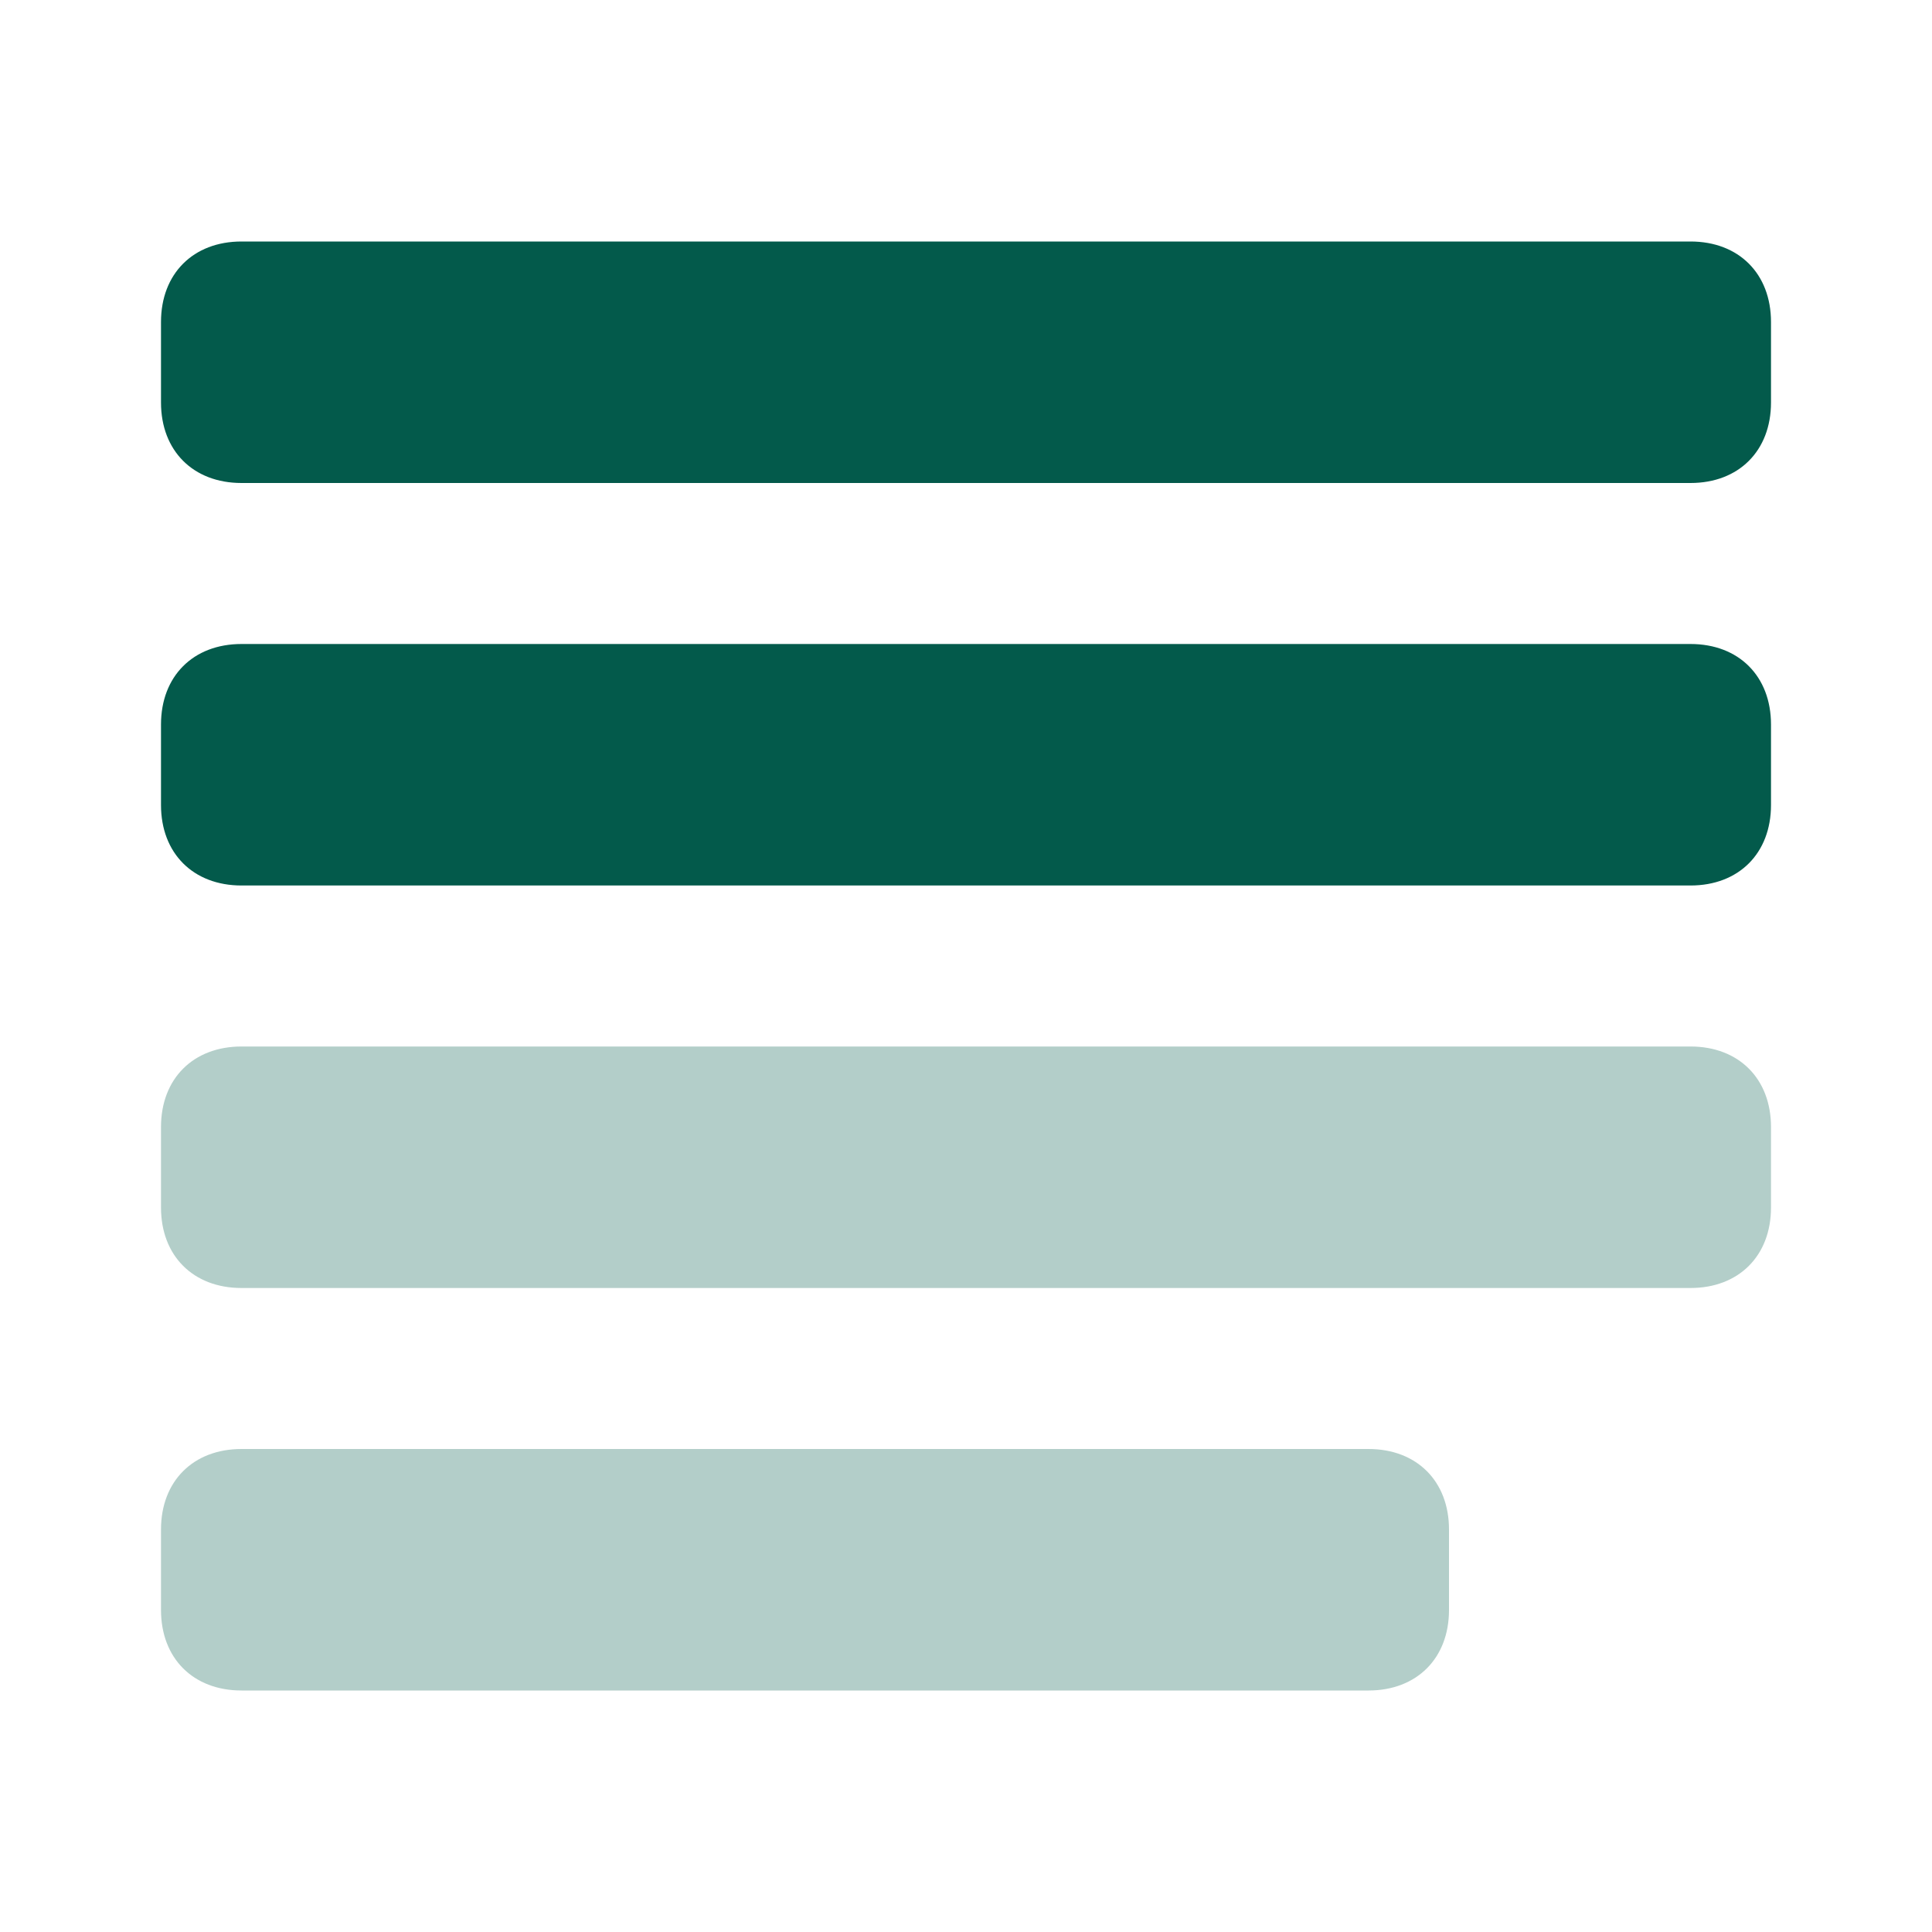
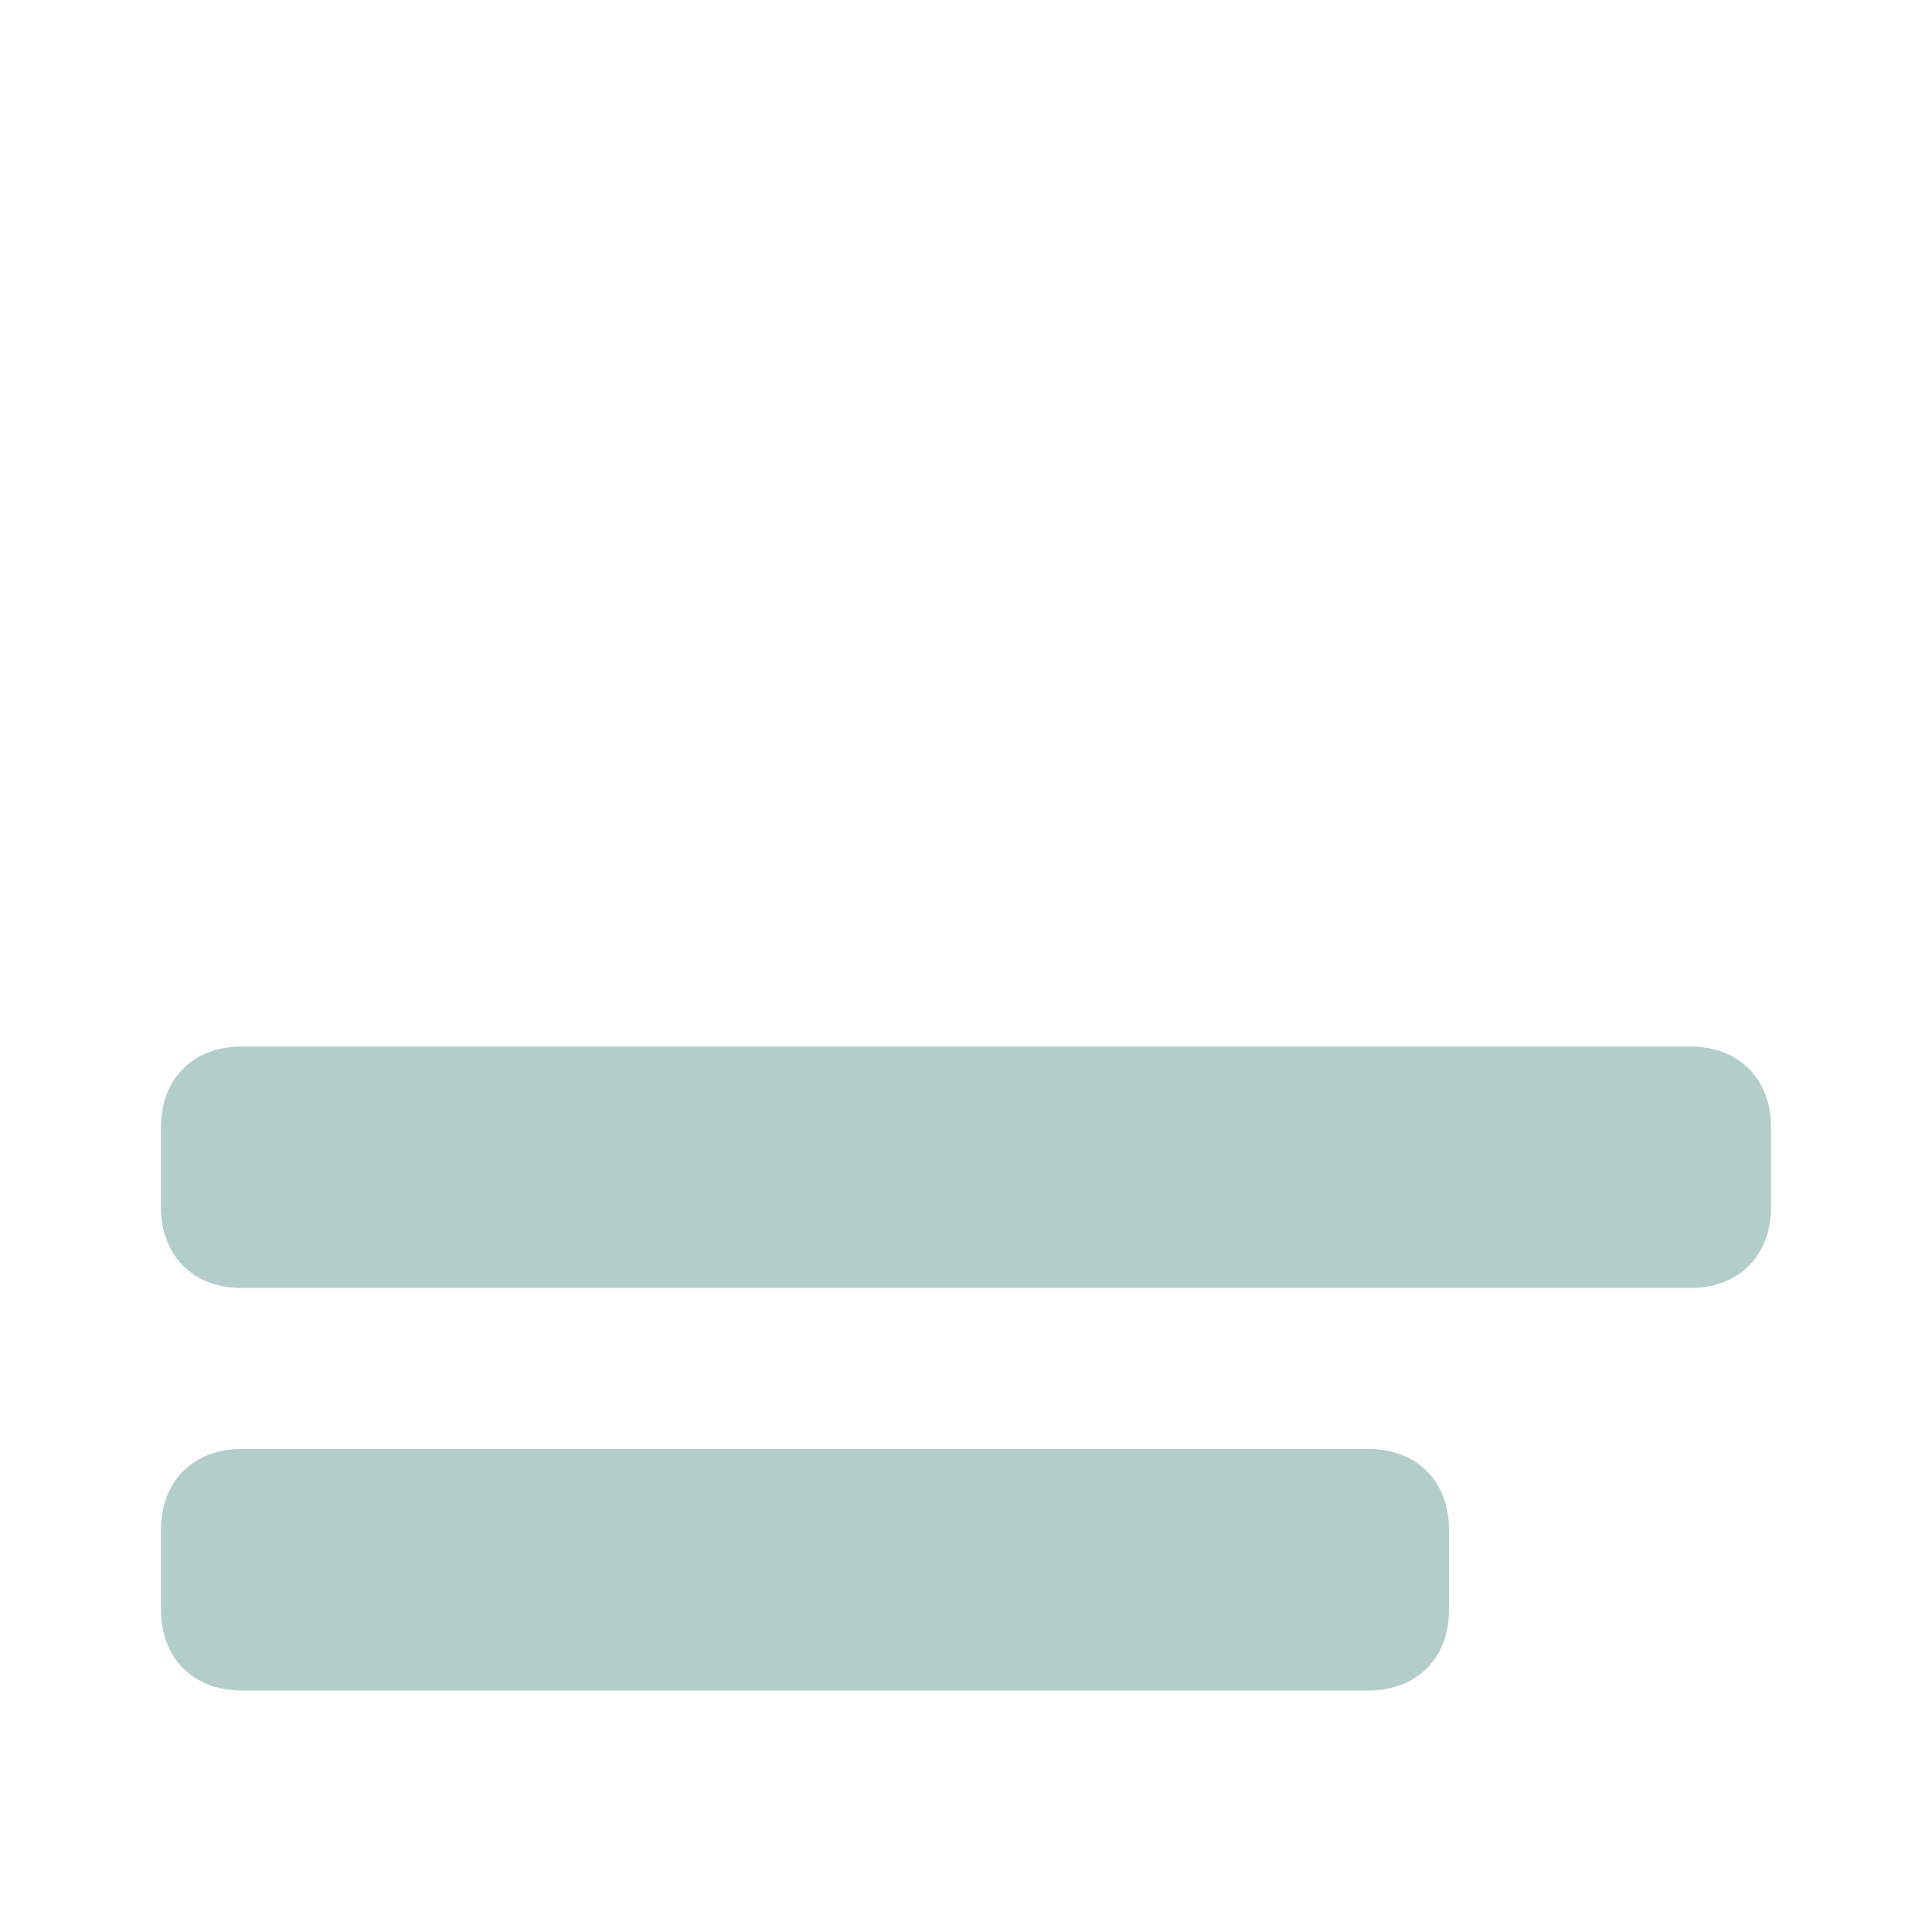
<svg xmlns="http://www.w3.org/2000/svg" width="24" height="24" viewBox="0 0 24 24" fill="none">
-   <path d="M21 6H3C2.4 6 2 5.6 2 5V4C2 3.4 2.4 3 3 3H21C21.6 3 22 3.4 22 4V5C22 5.6 21.6 6 21 6ZM22 10V9C22 8.4 21.6 8 21 8H3C2.4 8 2 8.4 2 9V10C2 10.6 2.4 11 3 11H21C21.6 11 22 10.6 22 10Z" fill="#035A4B" />
  <path opacity="0.3" d="M21 16H3C2.4 16 2 15.6 2 15V14C2 13.4 2.4 13 3 13H21C21.6 13 22 13.4 22 14V15C22 15.6 21.6 16 21 16ZM18 20V19C18 18.4 17.6 18 17 18H3C2.4 18 2 18.4 2 19V20C2 20.6 2.4 21 3 21H17C17.6 21 18 20.6 18 20Z" fill="#035A4B" />
</svg>